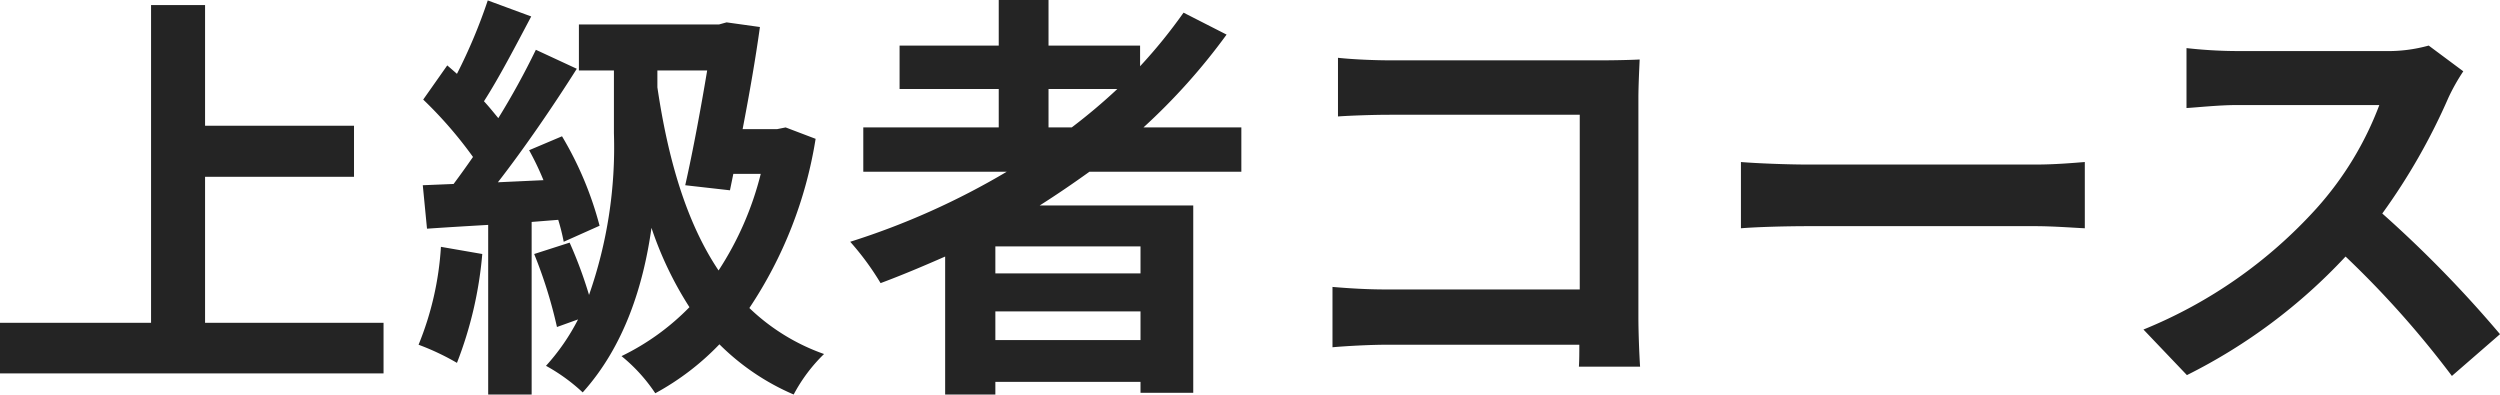
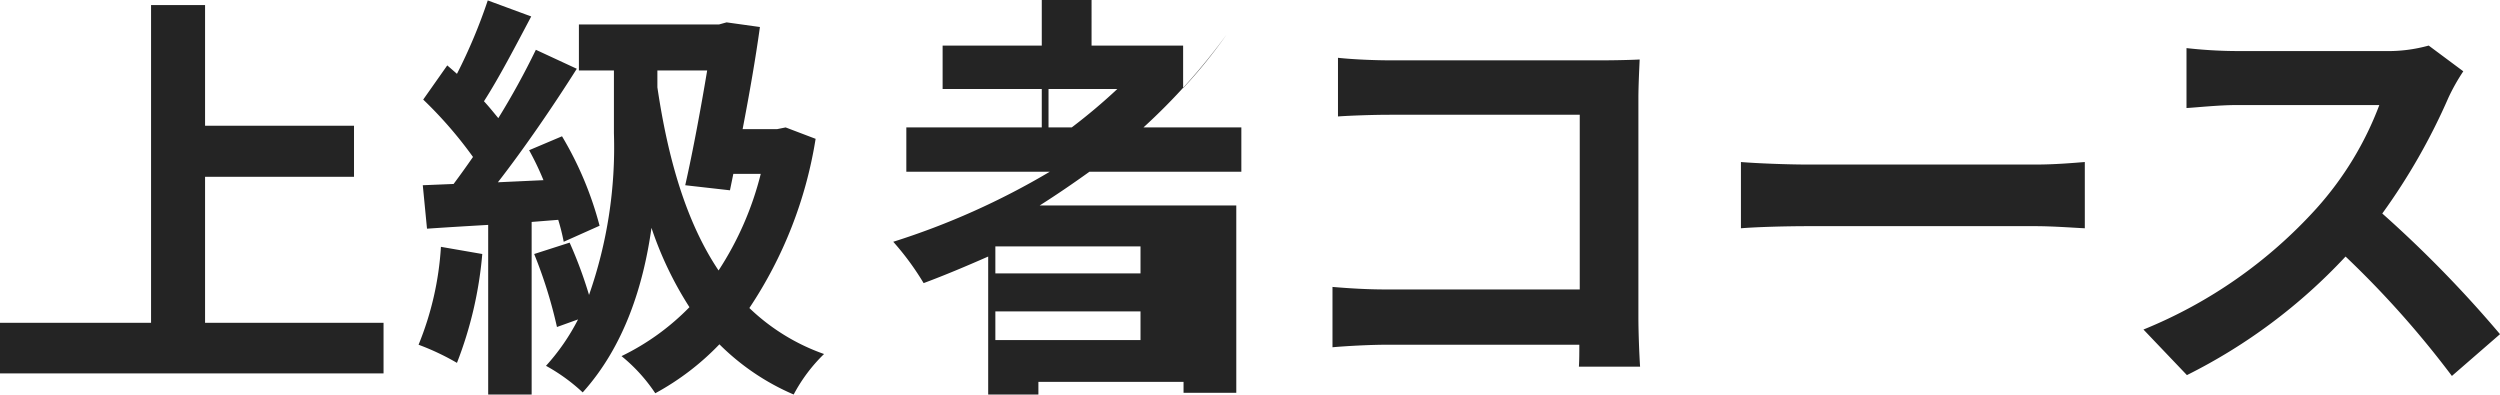
<svg xmlns="http://www.w3.org/2000/svg" width="177.75" height="28.05" viewBox="0 0 177.75 28.05">
-   <path id="jyoukyu_title" d="M140.71,32.54V22.16H151.3V18.53H140.71V9.95h-3.84V32.54H126.13v3.6H153.4v-3.6Zm16.77-5.4a21.812,21.812,0,0,1-1.59,6.96,17.634,17.634,0,0,1,2.73,1.29,27.737,27.737,0,0,0,1.8-7.74Zm8.34-1.92a14.757,14.757,0,0,1,.39,1.56l2.55-1.14a24.528,24.528,0,0,0-2.67-6.36l-2.34.99a20,20,0,0,1,1.02,2.13l-3.24.15c1.89-2.43,3.96-5.46,5.61-8.07l-2.91-1.35a54.408,54.408,0,0,1-2.67,4.86c-.3-.36-.63-.78-1.02-1.2,1.08-1.68,2.28-3.99,3.36-6.03l-3.09-1.14a38.032,38.032,0,0,1-2.19,5.22c-.24-.21-.48-.42-.69-.6l-1.71,2.43a29.439,29.439,0,0,1,3.54,4.08c-.48.69-.93,1.32-1.38,1.92l-2.19.09.3,3.09c1.29-.09,2.79-.18,4.35-.27V37.64h3.09V25.37Zm7.05-10.62h3.54c-.42,2.52-.99,5.64-1.56,8.16l3.18.36.24-1.17h1.95a22.472,22.472,0,0,1-3,6.87c-2.31-3.45-3.6-7.95-4.35-13.02Zm9.12,4.05-.6.12h-2.46c.48-2.49.93-5.07,1.23-7.26l-2.37-.33-.54.15h-9.96V14.6h2.49v4.47a31.7,31.7,0,0,1-1.77,11.49,30.553,30.553,0,0,0-1.38-3.72l-2.52.81a32.743,32.743,0,0,1,1.62,5.19l1.5-.54a15.1,15.1,0,0,1-2.28,3.3,12.918,12.918,0,0,1,2.61,1.89c2.97-3.3,4.32-7.62,4.89-11.7a25.141,25.141,0,0,0,2.7,5.64,17.239,17.239,0,0,1-4.83,3.48,11.814,11.814,0,0,1,2.4,2.64,18.6,18.6,0,0,0,4.56-3.48,16.9,16.9,0,0,0,5.28,3.57,11.5,11.5,0,0,1,2.16-2.88,14.687,14.687,0,0,1-5.31-3.27,30.157,30.157,0,0,0,4.71-12.03Zm18.69-2.73h4.89a40.965,40.965,0,0,1-3.24,2.73h-1.65Zm6.54,13.11H196.9V27.11h10.32ZM196.9,33.77V31.73h10.32v2.04ZM214.39,21.8V18.65h-6.96a43.88,43.88,0,0,0,5.91-6.6l-3.06-1.56a36.534,36.534,0,0,1-3.09,3.81V12.83h-6.51V9.59h-3.54v3.24h-7.05v3.09h7.05v2.73h-9.63V21.8h10.2a53.155,53.155,0,0,1-11.13,4.98,19.414,19.414,0,0,1,2.16,2.94c1.53-.57,3.09-1.23,4.59-1.89v9.81h3.57v-.9h10.32v.78h3.75V24.2H200.05c1.23-.78,2.37-1.56,3.54-2.4Zm6.87-8.1v4.17c.84-.06,2.46-.12,3.72-.12h13.47V30.17H224.62c-1.35,0-2.7-.09-3.75-.18v4.29c.99-.09,2.7-.18,3.87-.18h13.68c0,.57,0,1.08-.03,1.56h4.35c-.06-.9-.12-2.49-.12-3.54V16.58c0-.87.06-2.07.09-2.76-.51.03-1.77.06-2.64.06H224.95C223.93,13.88,222.37,13.82,221.26,13.7Zm28.65,7.41v4.71c1.11-.09,3.12-.15,4.83-.15h16.11c1.26,0,2.79.12,3.51.15V21.11c-.78.06-2.1.18-3.51.18H254.74C253.18,21.29,250.99,21.2,249.91,21.11Zm51.36-6.45-2.46-1.83a10.752,10.752,0,0,1-3.09.39H285.13a33.517,33.517,0,0,1-3.54-.21v4.26c.63-.03,2.28-.21,3.54-.21H295.3a23.244,23.244,0,0,1-4.47,7.35,33.63,33.63,0,0,1-12.3,8.61l3.09,3.24a39.517,39.517,0,0,0,11.28-8.43,68.409,68.409,0,0,1,7.56,8.49l3.42-2.97a84.339,84.339,0,0,0-8.37-8.58,44.108,44.108,0,0,0,4.71-8.25A14.175,14.175,0,0,1,301.27,14.66Z" transform="translate(-126.13 -9.59)" fill="#242424" />
+   <path id="jyoukyu_title" d="M140.71,32.54V22.16H151.3V18.53H140.71V9.95h-3.84V32.54H126.13v3.6H153.4v-3.6Zm16.77-5.4a21.812,21.812,0,0,1-1.59,6.96,17.634,17.634,0,0,1,2.73,1.29,27.737,27.737,0,0,0,1.8-7.74Zm8.34-1.92a14.757,14.757,0,0,1,.39,1.56l2.55-1.14a24.528,24.528,0,0,0-2.67-6.36l-2.34.99a20,20,0,0,1,1.02,2.13l-3.24.15c1.89-2.43,3.96-5.46,5.61-8.07l-2.91-1.35a54.408,54.408,0,0,1-2.67,4.86c-.3-.36-.63-.78-1.02-1.2,1.08-1.68,2.28-3.99,3.36-6.03l-3.09-1.14a38.032,38.032,0,0,1-2.19,5.22c-.24-.21-.48-.42-.69-.6l-1.71,2.43a29.439,29.439,0,0,1,3.54,4.08c-.48.69-.93,1.32-1.38,1.92l-2.19.09.3,3.09c1.29-.09,2.79-.18,4.35-.27V37.64h3.09V25.37Zm7.05-10.62h3.54c-.42,2.52-.99,5.64-1.56,8.16l3.18.36.24-1.17h1.95a22.472,22.472,0,0,1-3,6.87c-2.31-3.45-3.6-7.95-4.35-13.02Zm9.12,4.05-.6.12h-2.46c.48-2.49.93-5.07,1.23-7.26l-2.37-.33-.54.15h-9.96V14.6h2.49v4.47a31.7,31.7,0,0,1-1.77,11.49,30.553,30.553,0,0,0-1.38-3.72l-2.52.81a32.743,32.743,0,0,1,1.62,5.19l1.5-.54a15.1,15.1,0,0,1-2.28,3.3,12.918,12.918,0,0,1,2.61,1.89c2.97-3.3,4.32-7.62,4.89-11.7a25.141,25.141,0,0,0,2.7,5.64,17.239,17.239,0,0,1-4.83,3.48,11.814,11.814,0,0,1,2.4,2.64,18.6,18.6,0,0,0,4.56-3.48,16.9,16.9,0,0,0,5.28,3.57,11.5,11.5,0,0,1,2.16-2.88,14.687,14.687,0,0,1-5.31-3.27,30.157,30.157,0,0,0,4.71-12.03Zm18.69-2.73h4.89a40.965,40.965,0,0,1-3.24,2.73h-1.65Zm6.54,13.11H196.9V27.11h10.32ZM196.9,33.77V31.73h10.32v2.04ZM214.39,21.8V18.65h-6.96a43.88,43.88,0,0,0,5.91-6.6a36.534,36.534,0,0,1-3.09,3.81V12.83h-6.51V9.59h-3.54v3.24h-7.05v3.09h7.05v2.73h-9.63V21.8h10.2a53.155,53.155,0,0,1-11.13,4.98,19.414,19.414,0,0,1,2.16,2.94c1.53-.57,3.09-1.23,4.59-1.89v9.81h3.57v-.9h10.32v.78h3.75V24.2H200.05c1.23-.78,2.37-1.56,3.54-2.4Zm6.87-8.1v4.17c.84-.06,2.46-.12,3.72-.12h13.47V30.17H224.62c-1.35,0-2.7-.09-3.75-.18v4.29c.99-.09,2.7-.18,3.87-.18h13.68c0,.57,0,1.08-.03,1.56h4.35c-.06-.9-.12-2.49-.12-3.54V16.58c0-.87.06-2.07.09-2.76-.51.03-1.77.06-2.64.06H224.95C223.93,13.88,222.37,13.82,221.26,13.7Zm28.65,7.41v4.71c1.11-.09,3.12-.15,4.83-.15h16.11c1.26,0,2.79.12,3.51.15V21.11c-.78.06-2.1.18-3.51.18H254.74C253.18,21.29,250.99,21.2,249.91,21.11Zm51.36-6.45-2.46-1.83a10.752,10.752,0,0,1-3.09.39H285.13a33.517,33.517,0,0,1-3.54-.21v4.26c.63-.03,2.28-.21,3.54-.21H295.3a23.244,23.244,0,0,1-4.47,7.35,33.63,33.63,0,0,1-12.3,8.61l3.09,3.24a39.517,39.517,0,0,0,11.28-8.43,68.409,68.409,0,0,1,7.56,8.49l3.42-2.97a84.339,84.339,0,0,0-8.37-8.58,44.108,44.108,0,0,0,4.71-8.25A14.175,14.175,0,0,1,301.27,14.66Z" transform="translate(-126.13 -9.59)" fill="#242424" />
</svg>